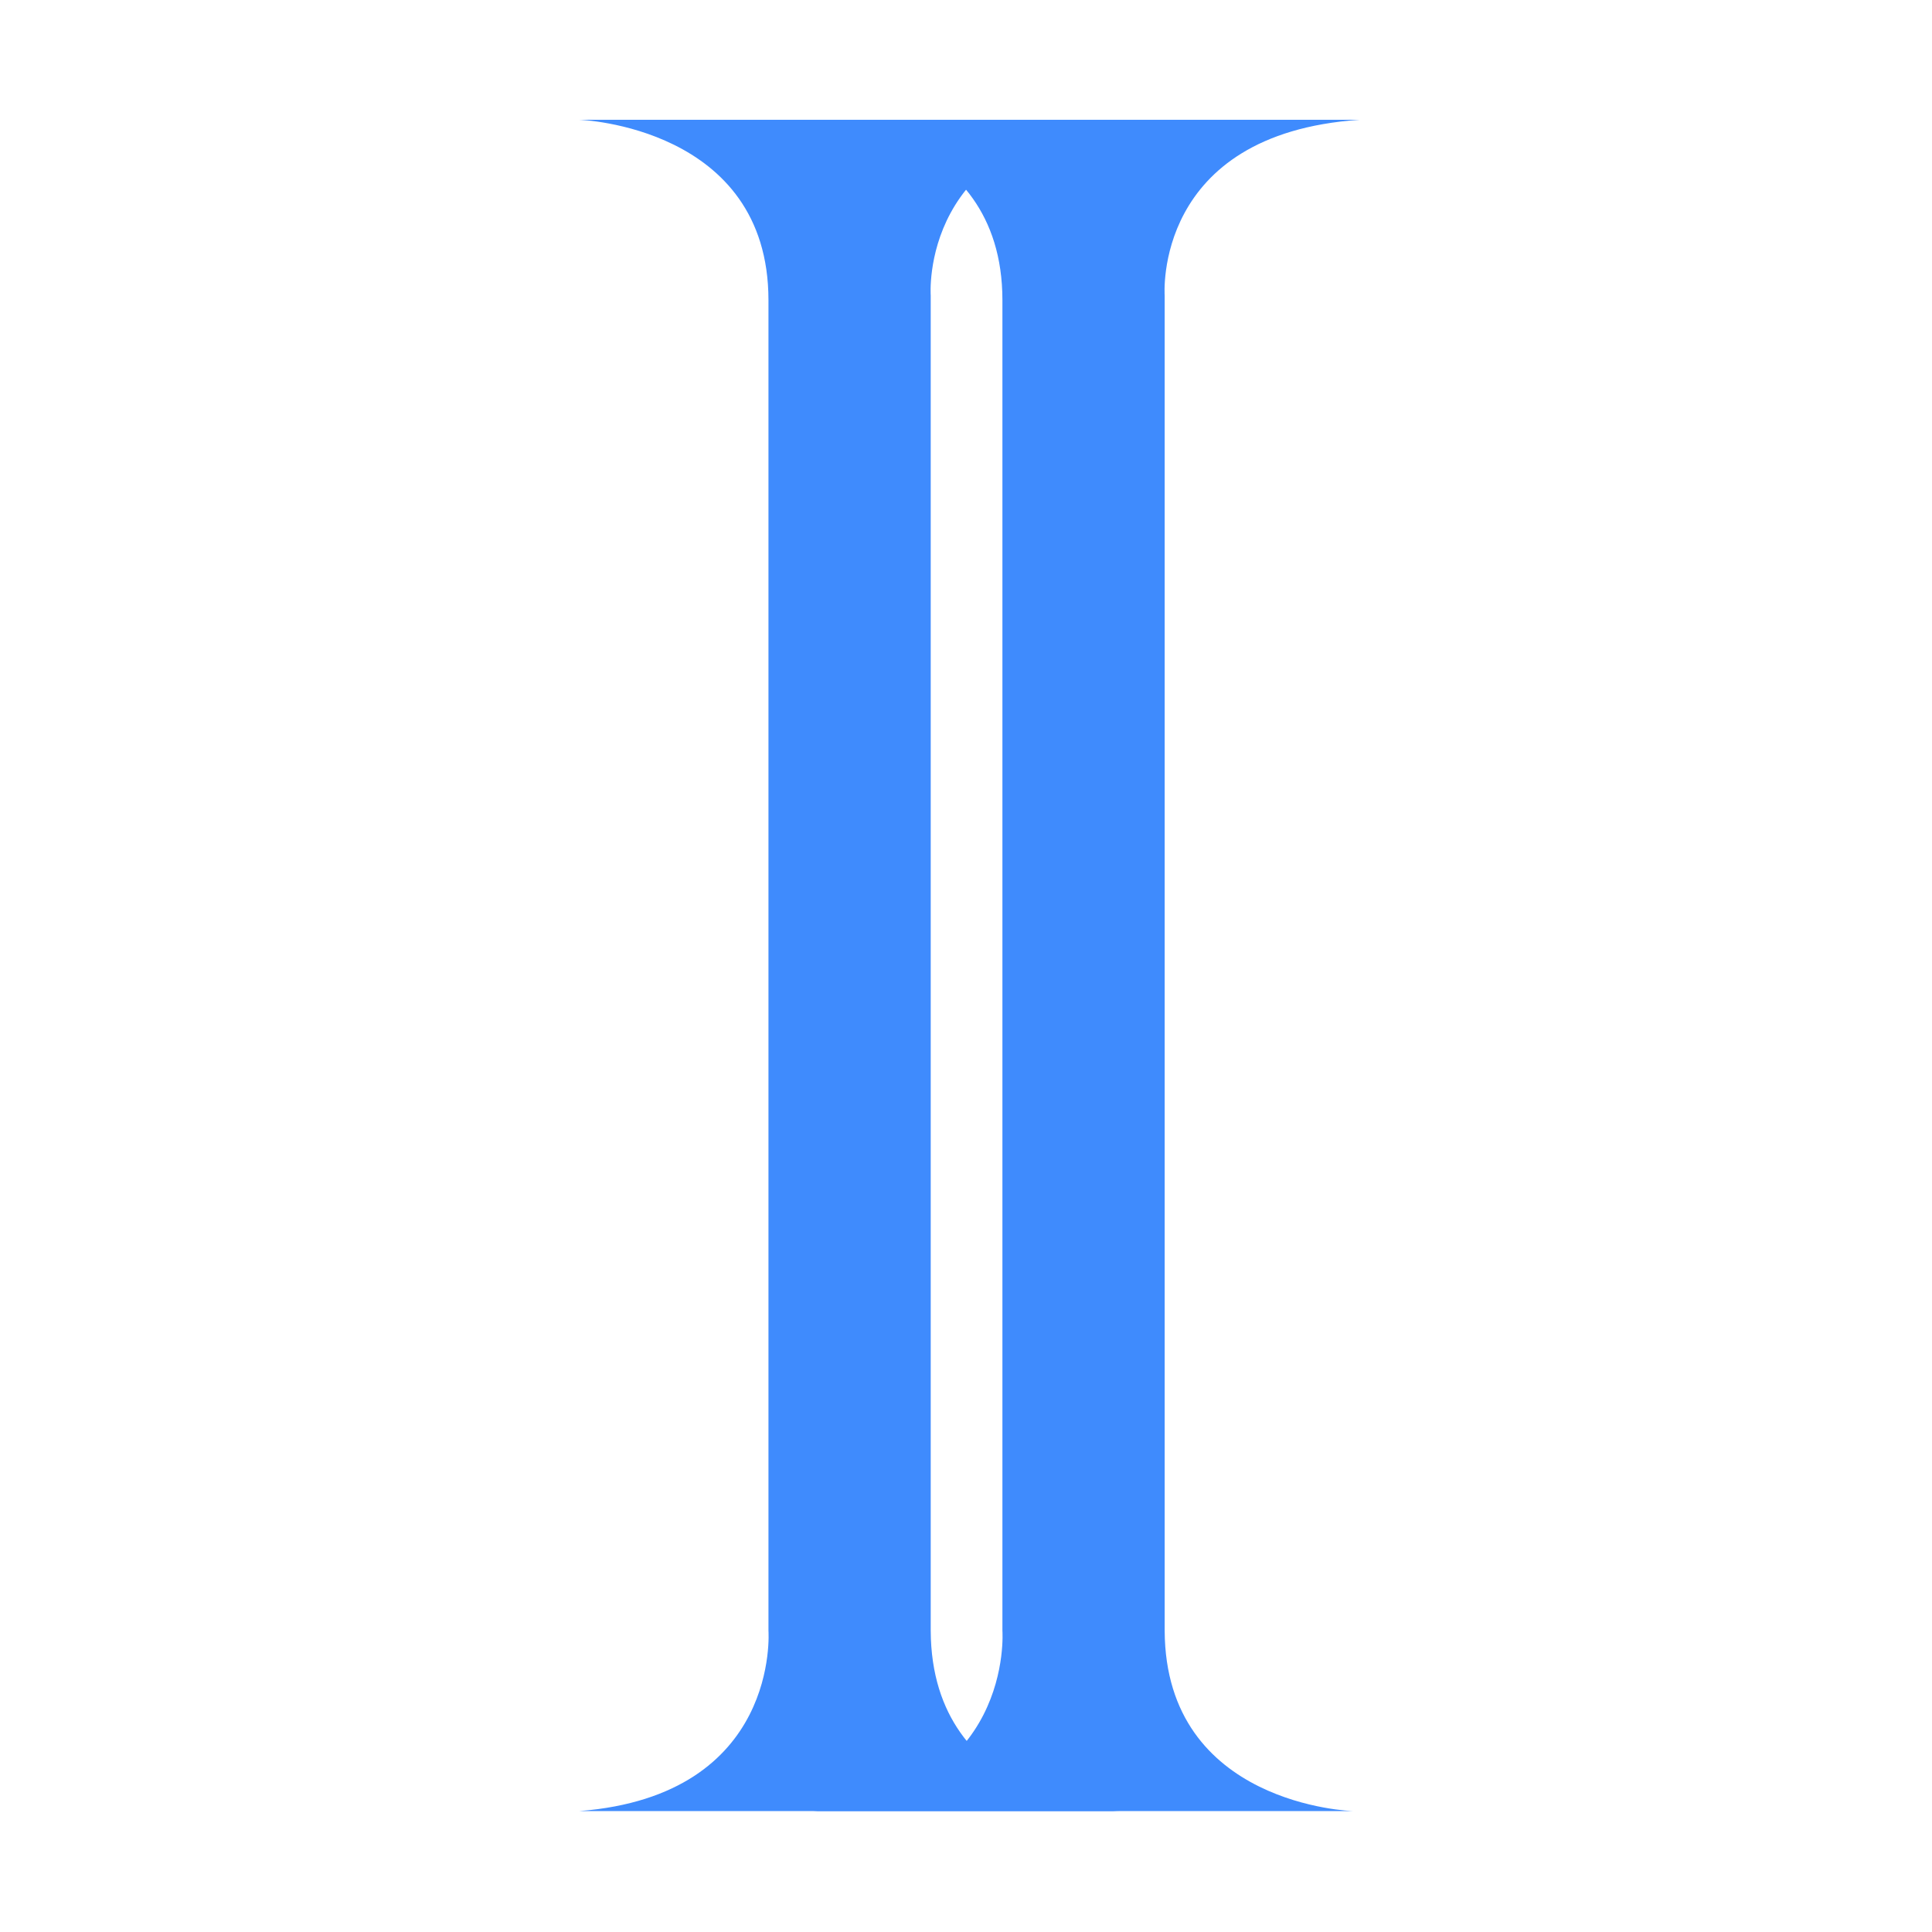
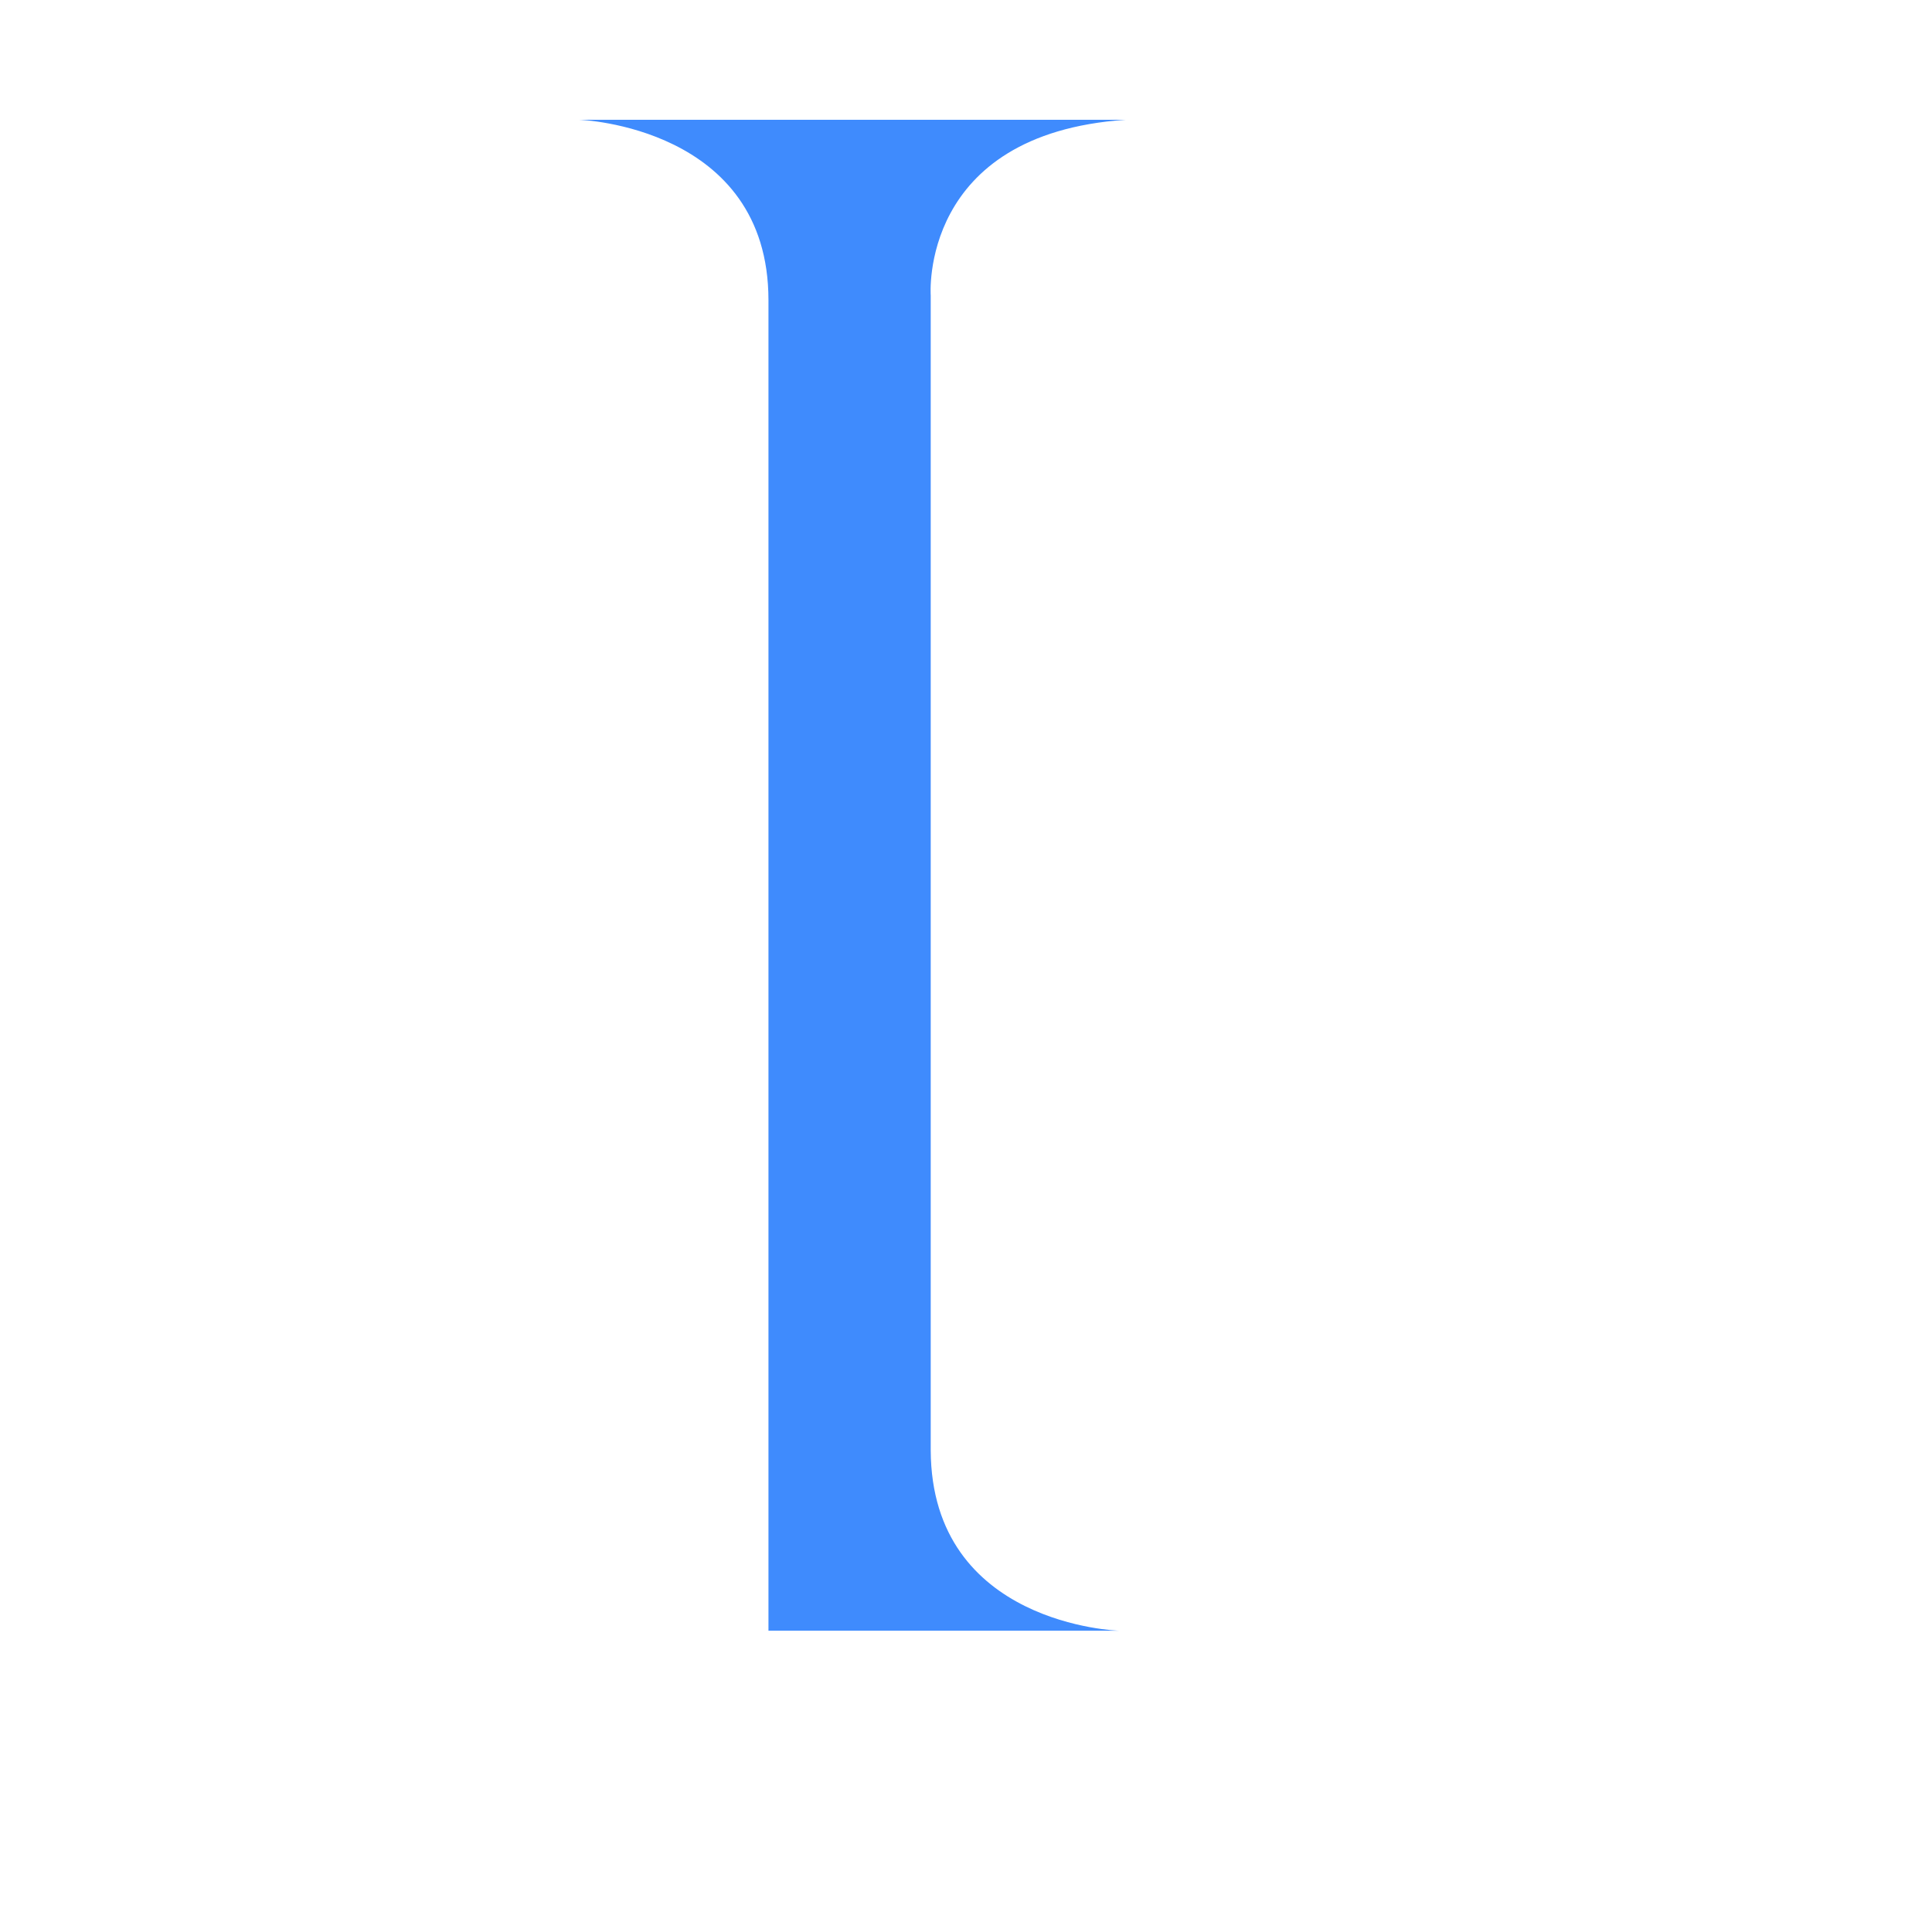
<svg xmlns="http://www.w3.org/2000/svg" t="1754960228563" class="icon" viewBox="0 0 1024 1024" version="1.1" p-id="11513" width="200" height="200">
-   <path d="M720.5 63.5H431.1s100.2 3.4 100.2 95.6v705.2s6.5 87.2-100.2 95.6H717s-99.3-2.9-99.7-95.6V156.6S611 71 720.5 63.5z" fill="#3F8BFD" p-id="11514" />
-   <path d="M596.5 63.5H307.1s100.2 3.4 100.2 95.6v705.2s6.5 87.2-100.2 95.6H593s-99.3-2.9-99.7-95.6V156.6S487 71 596.5 63.5z" fill="#3F8BFD" p-id="11515" />
+   <path d="M596.5 63.5H307.1s100.2 3.4 100.2 95.6v705.2H593s-99.3-2.9-99.7-95.6V156.6S487 71 596.5 63.5z" fill="#3F8BFD" p-id="11515" />
</svg>